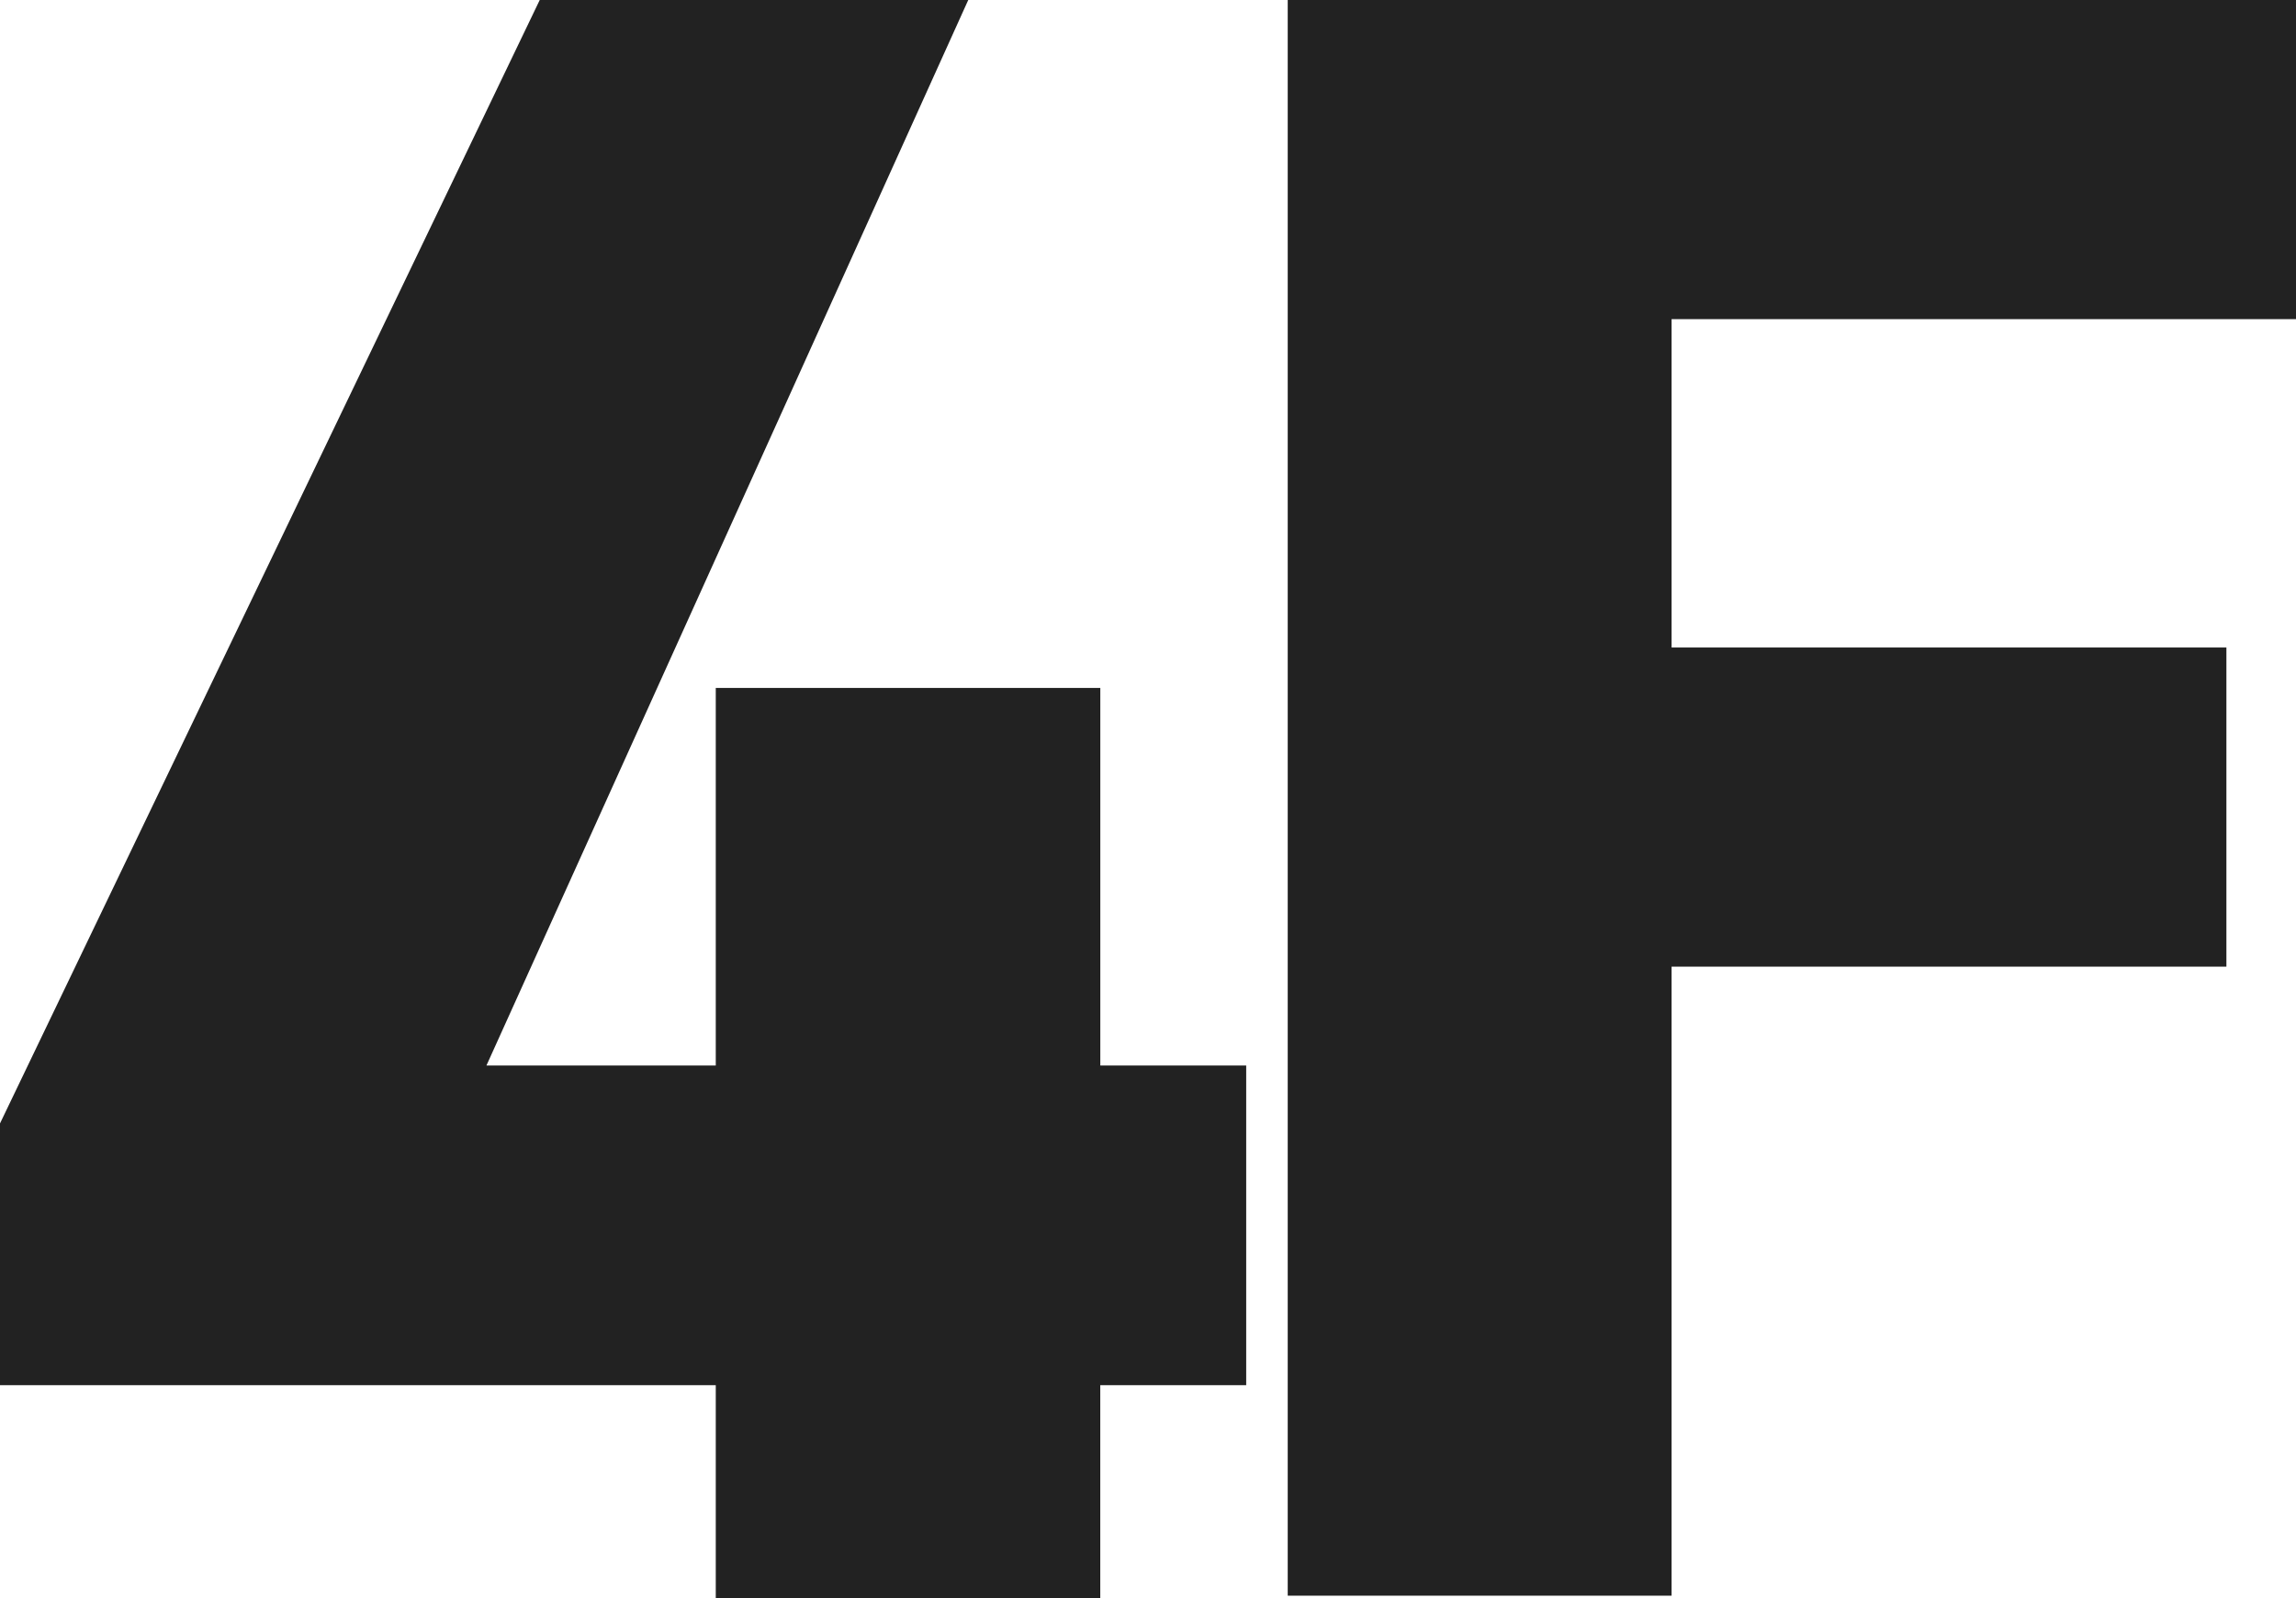
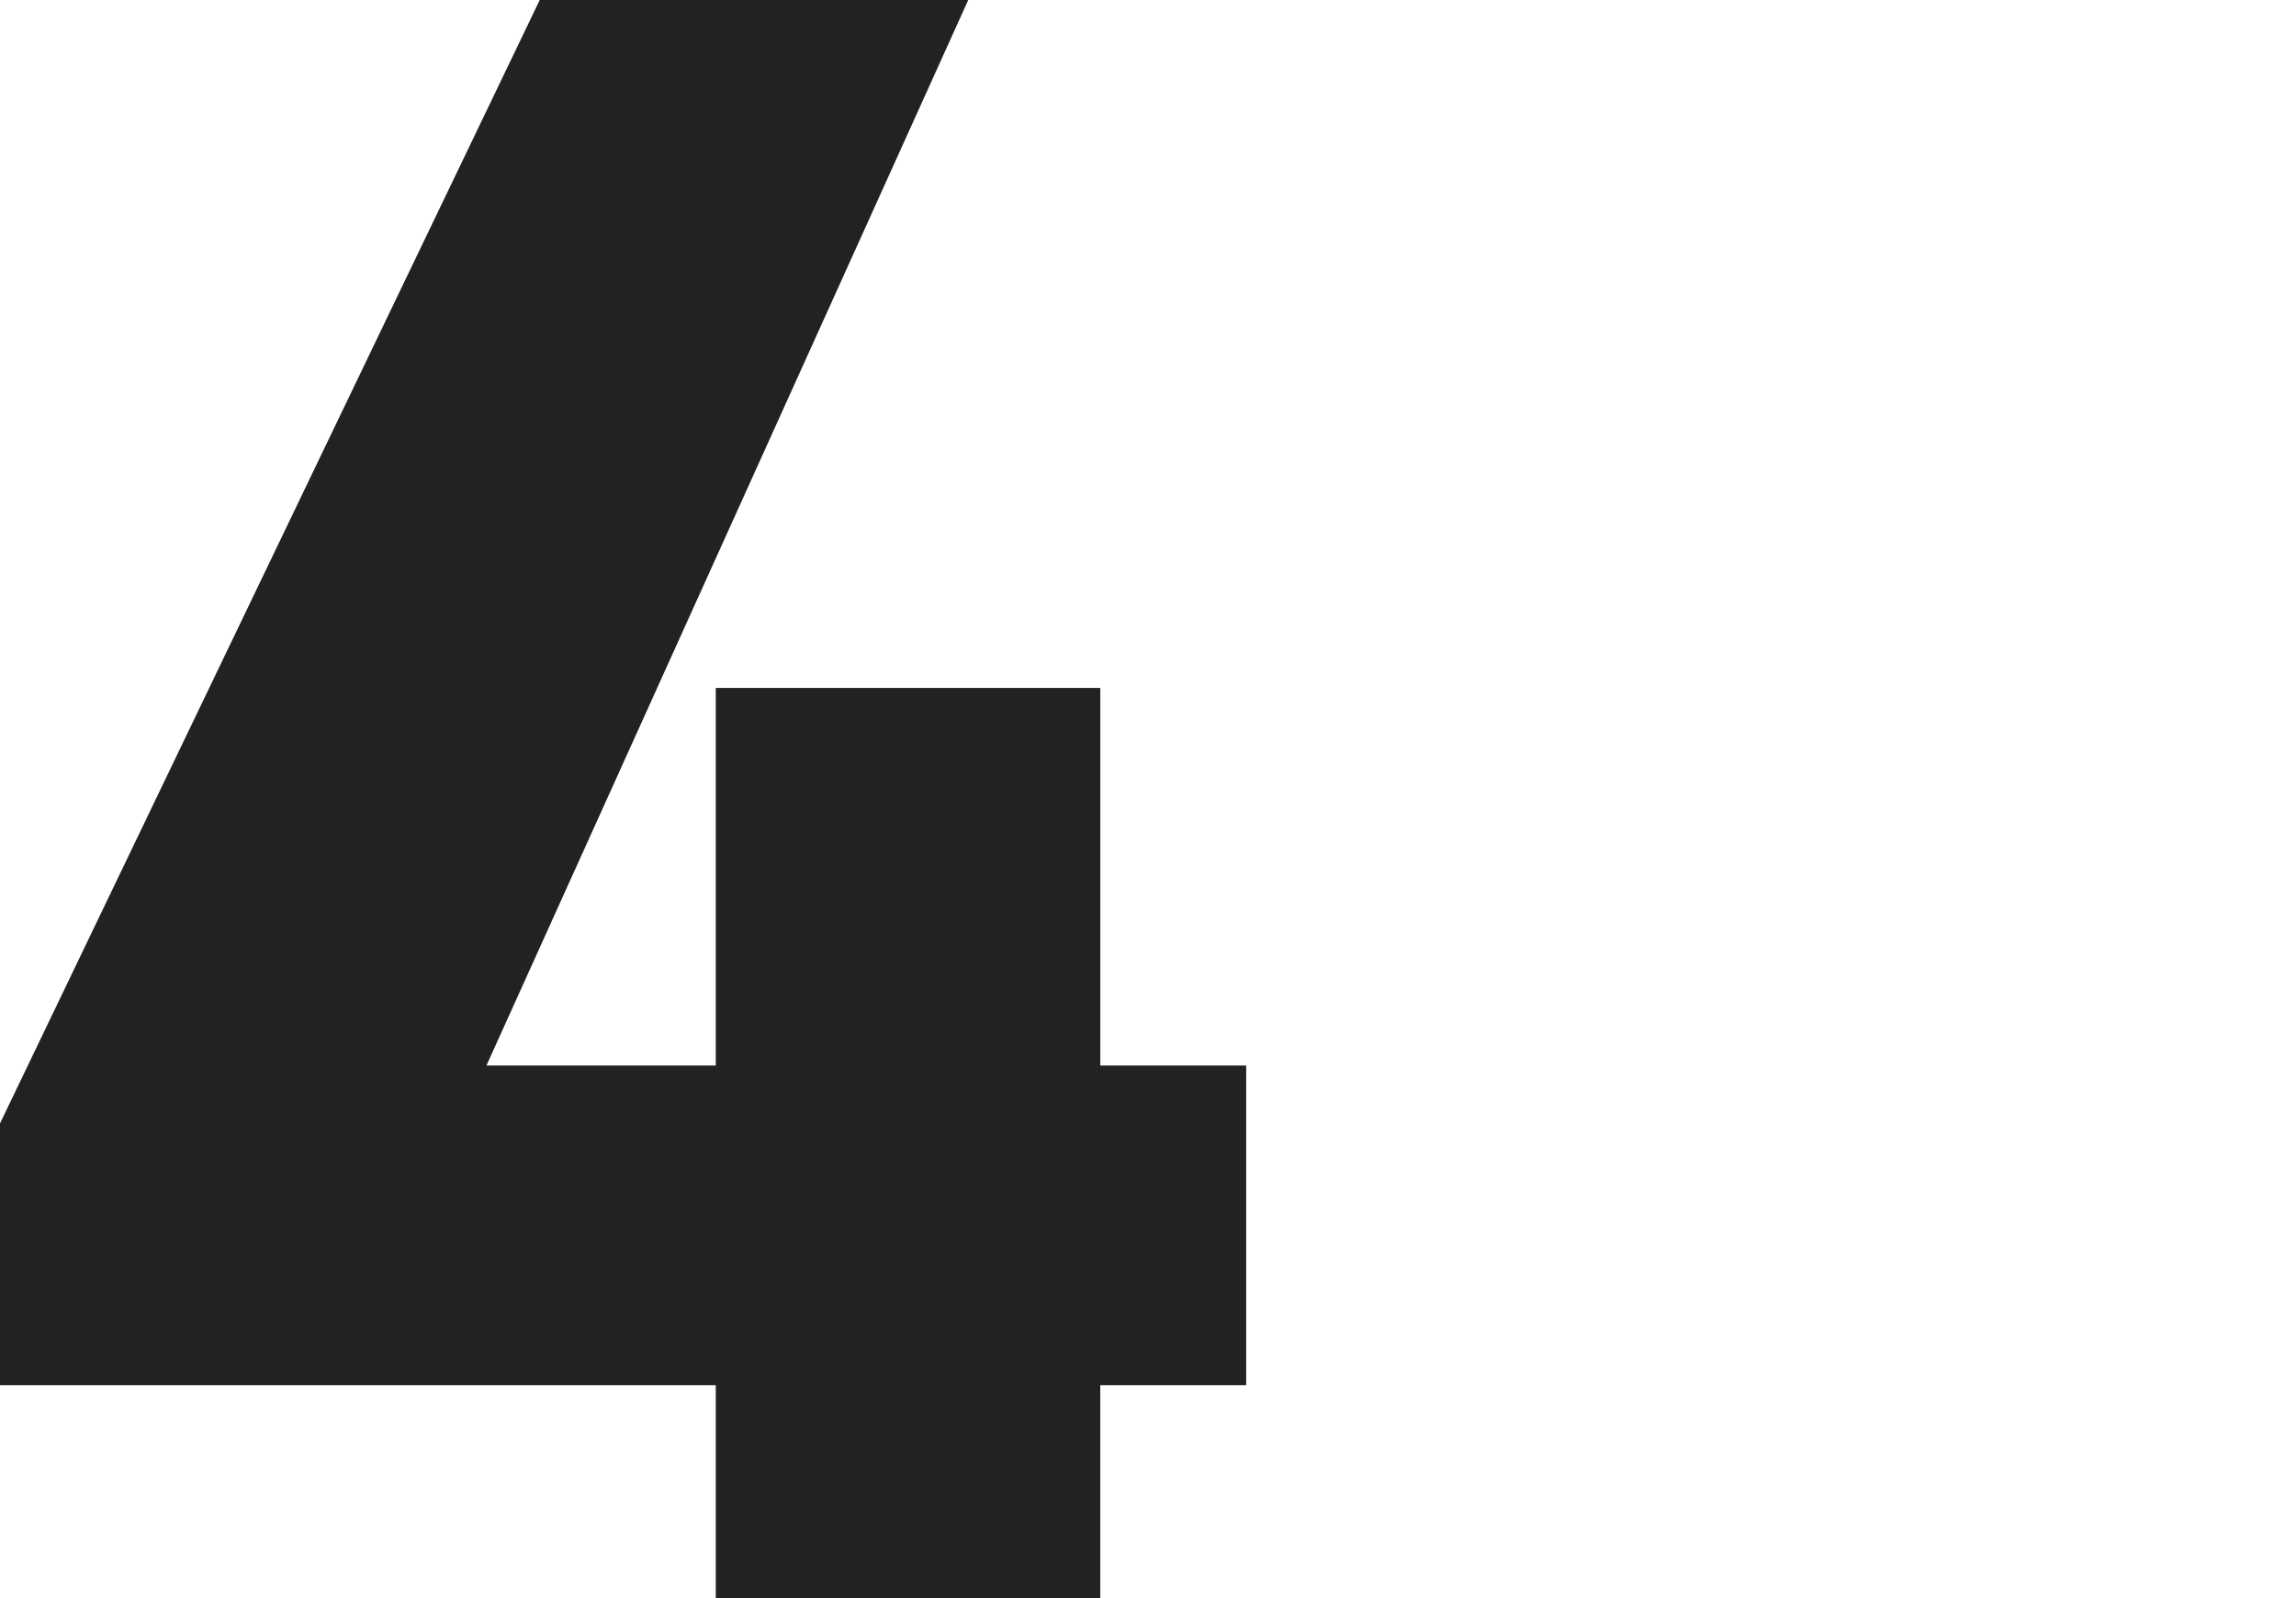
<svg xmlns="http://www.w3.org/2000/svg" id="グループ_61347" data-name="グループ 61347" width="56.28" height="39.178" viewBox="0 0 56.28 39.178">
  <path id="パス_97493" data-name="パス 97493" d="M13.67-75.9.44-48.362v6.416H17.985v5.224h9.425v-5.224h3.577v-7.836H27.411v-9.255H17.985v9.255H12.364L24.174-75.9Z" transform="translate(-0.44 75.9)" fill="#222" />
-   <path id="パス_97497" data-name="パス 97497" d="M0,1.51V40.624H9.409V25.205h13.6V17.382H9.409V9.333H24.715V1.51Z" transform="translate(31.565 -1.51)" fill="#222" />
</svg>